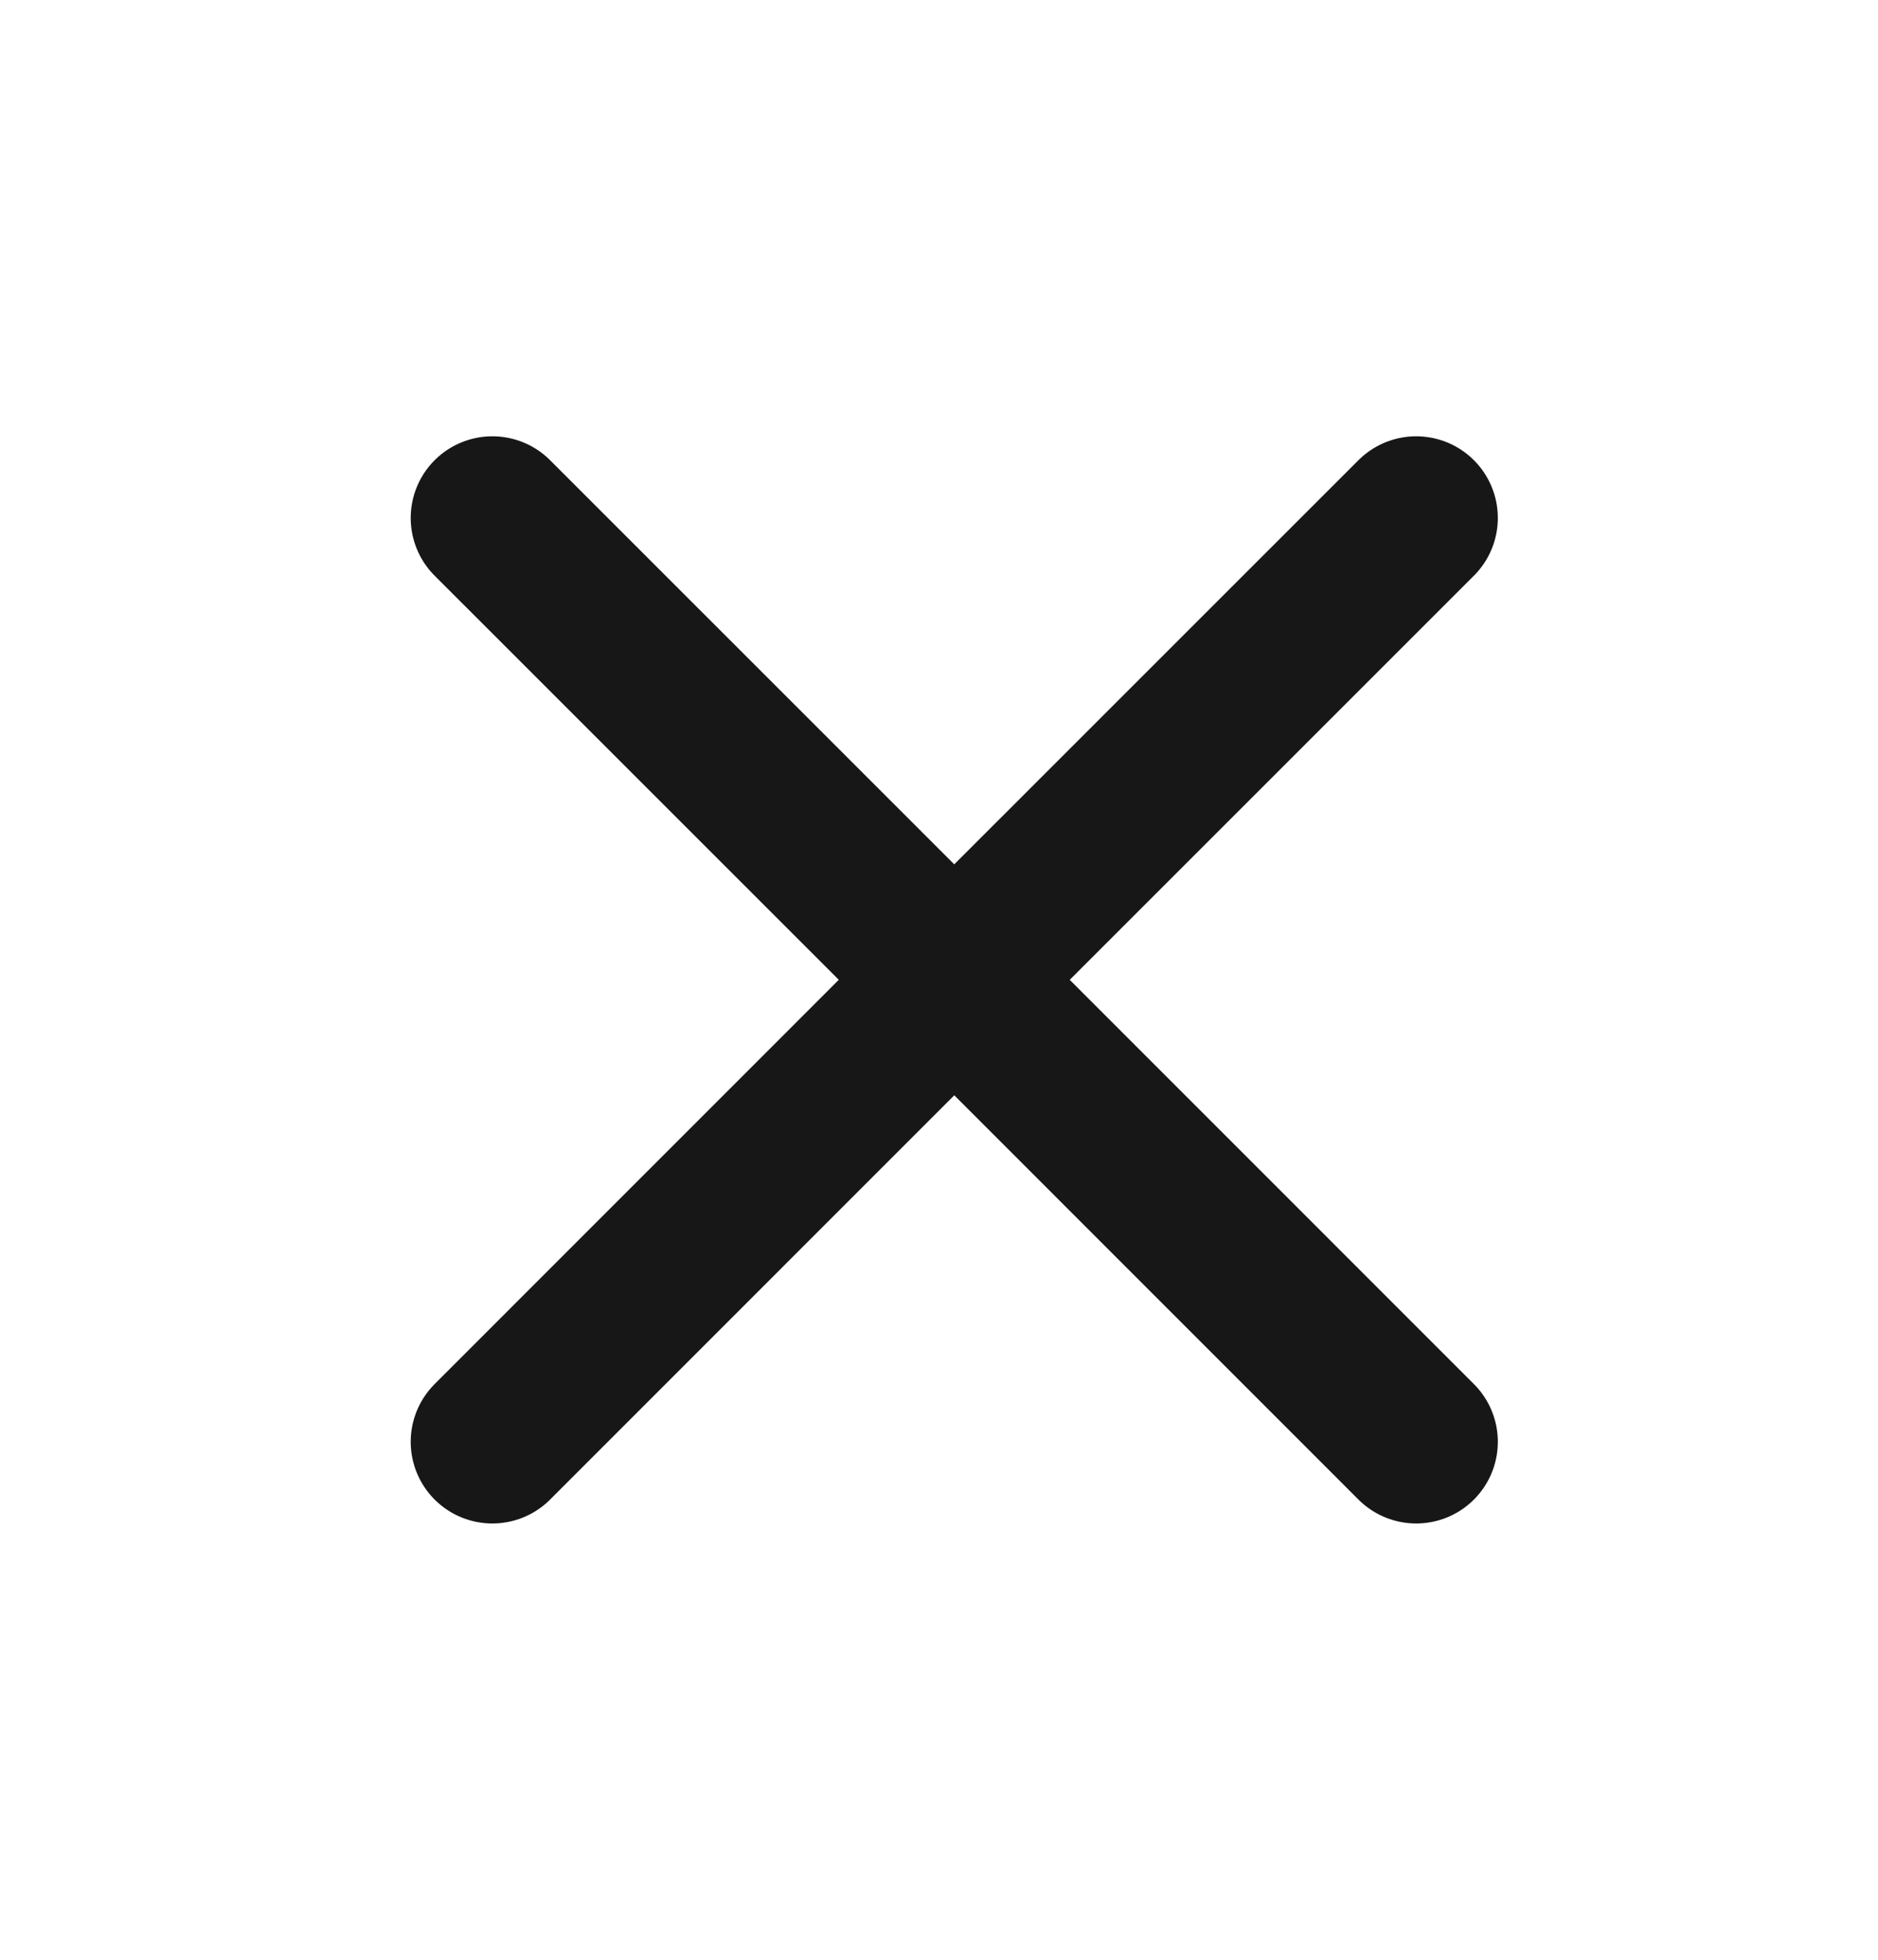
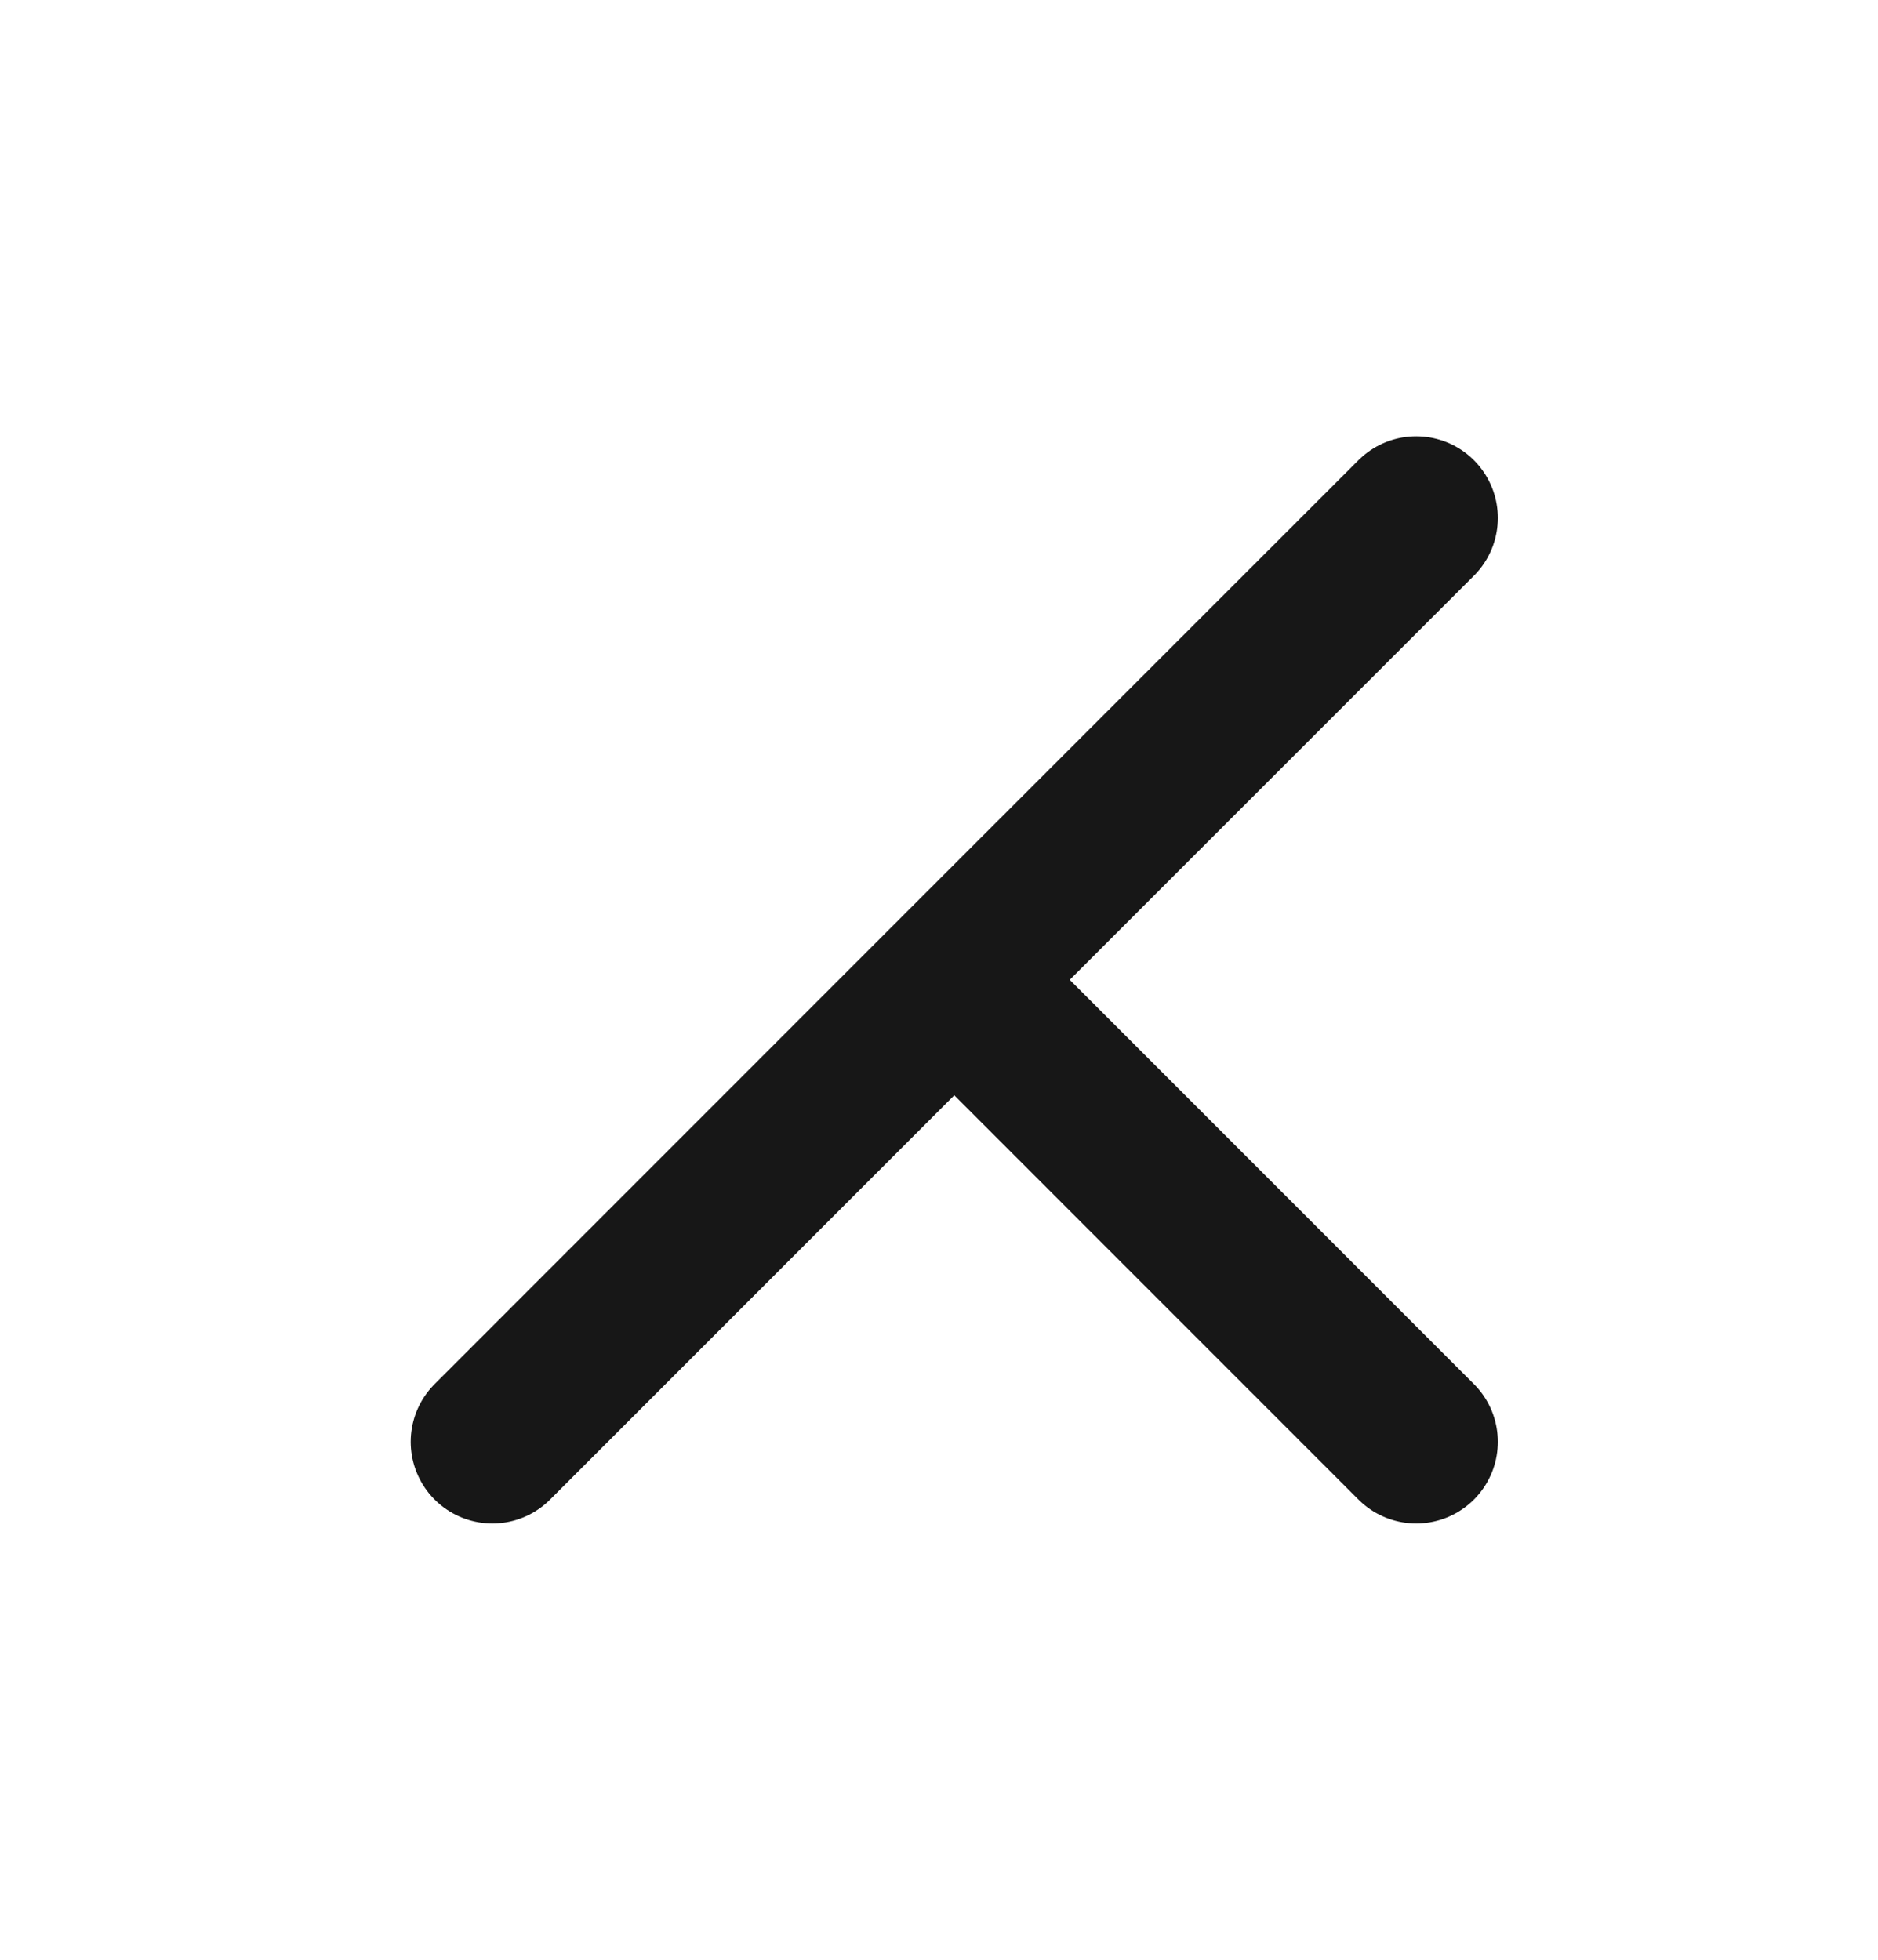
<svg xmlns="http://www.w3.org/2000/svg" width="23" height="24" viewBox="0 0 23 24" fill="none">
-   <path d="M6.03 17.657L11.687 11.999M11.687 11.999L6.03 6.343M11.687 11.999L17.344 6.343M11.687 11.999L17.344 17.657" stroke="#171717" stroke-width="2" stroke-linecap="round" />
+   <path d="M6.03 17.657L11.687 11.999M11.687 11.999M11.687 11.999L17.344 6.343M11.687 11.999L17.344 17.657" stroke="#171717" stroke-width="2" stroke-linecap="round" />
</svg>